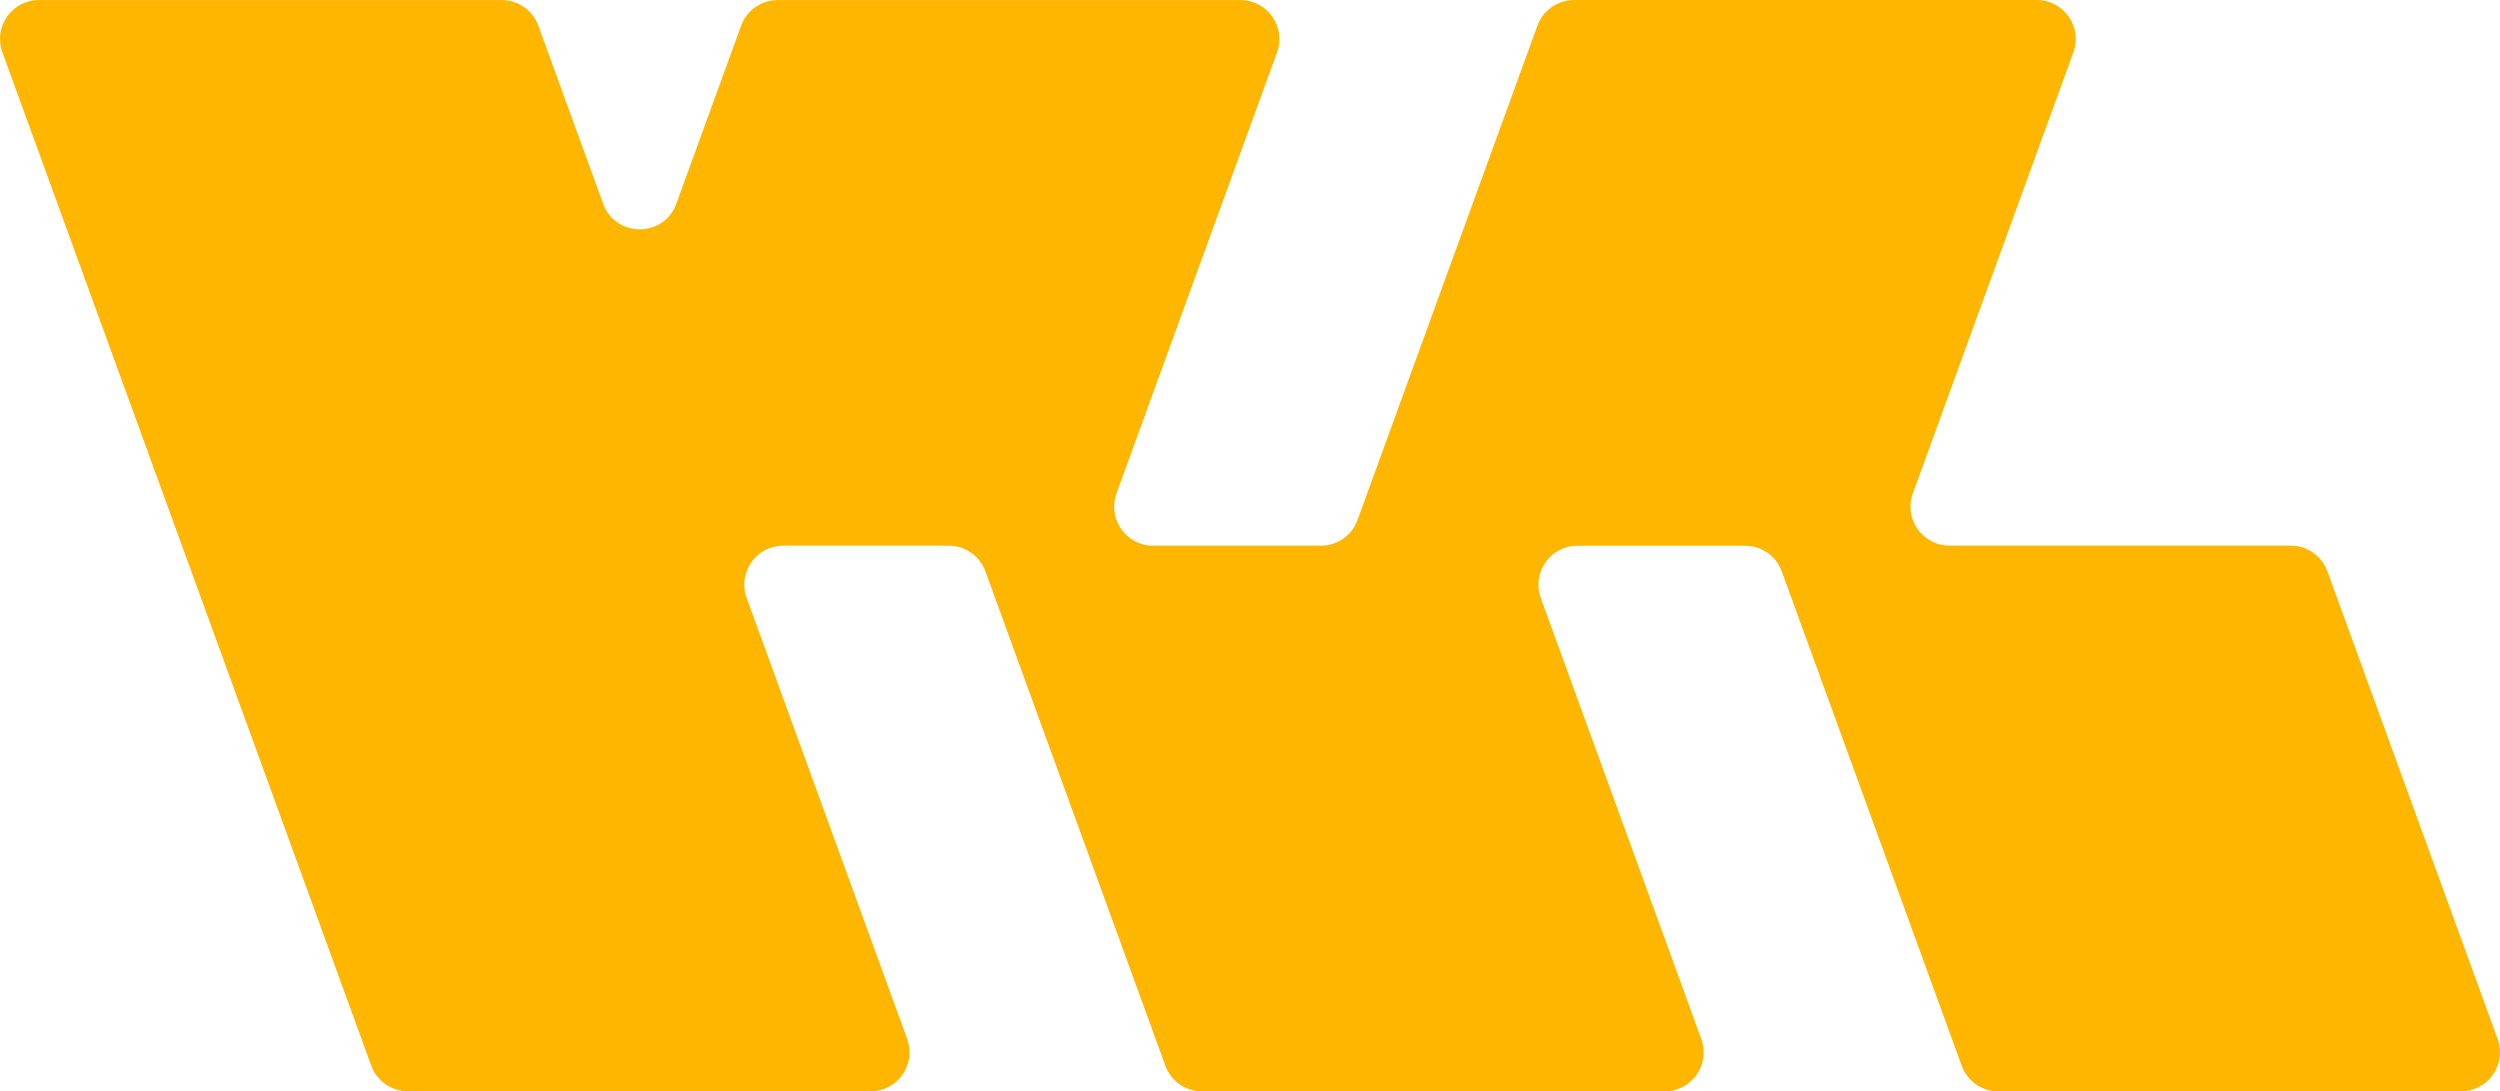
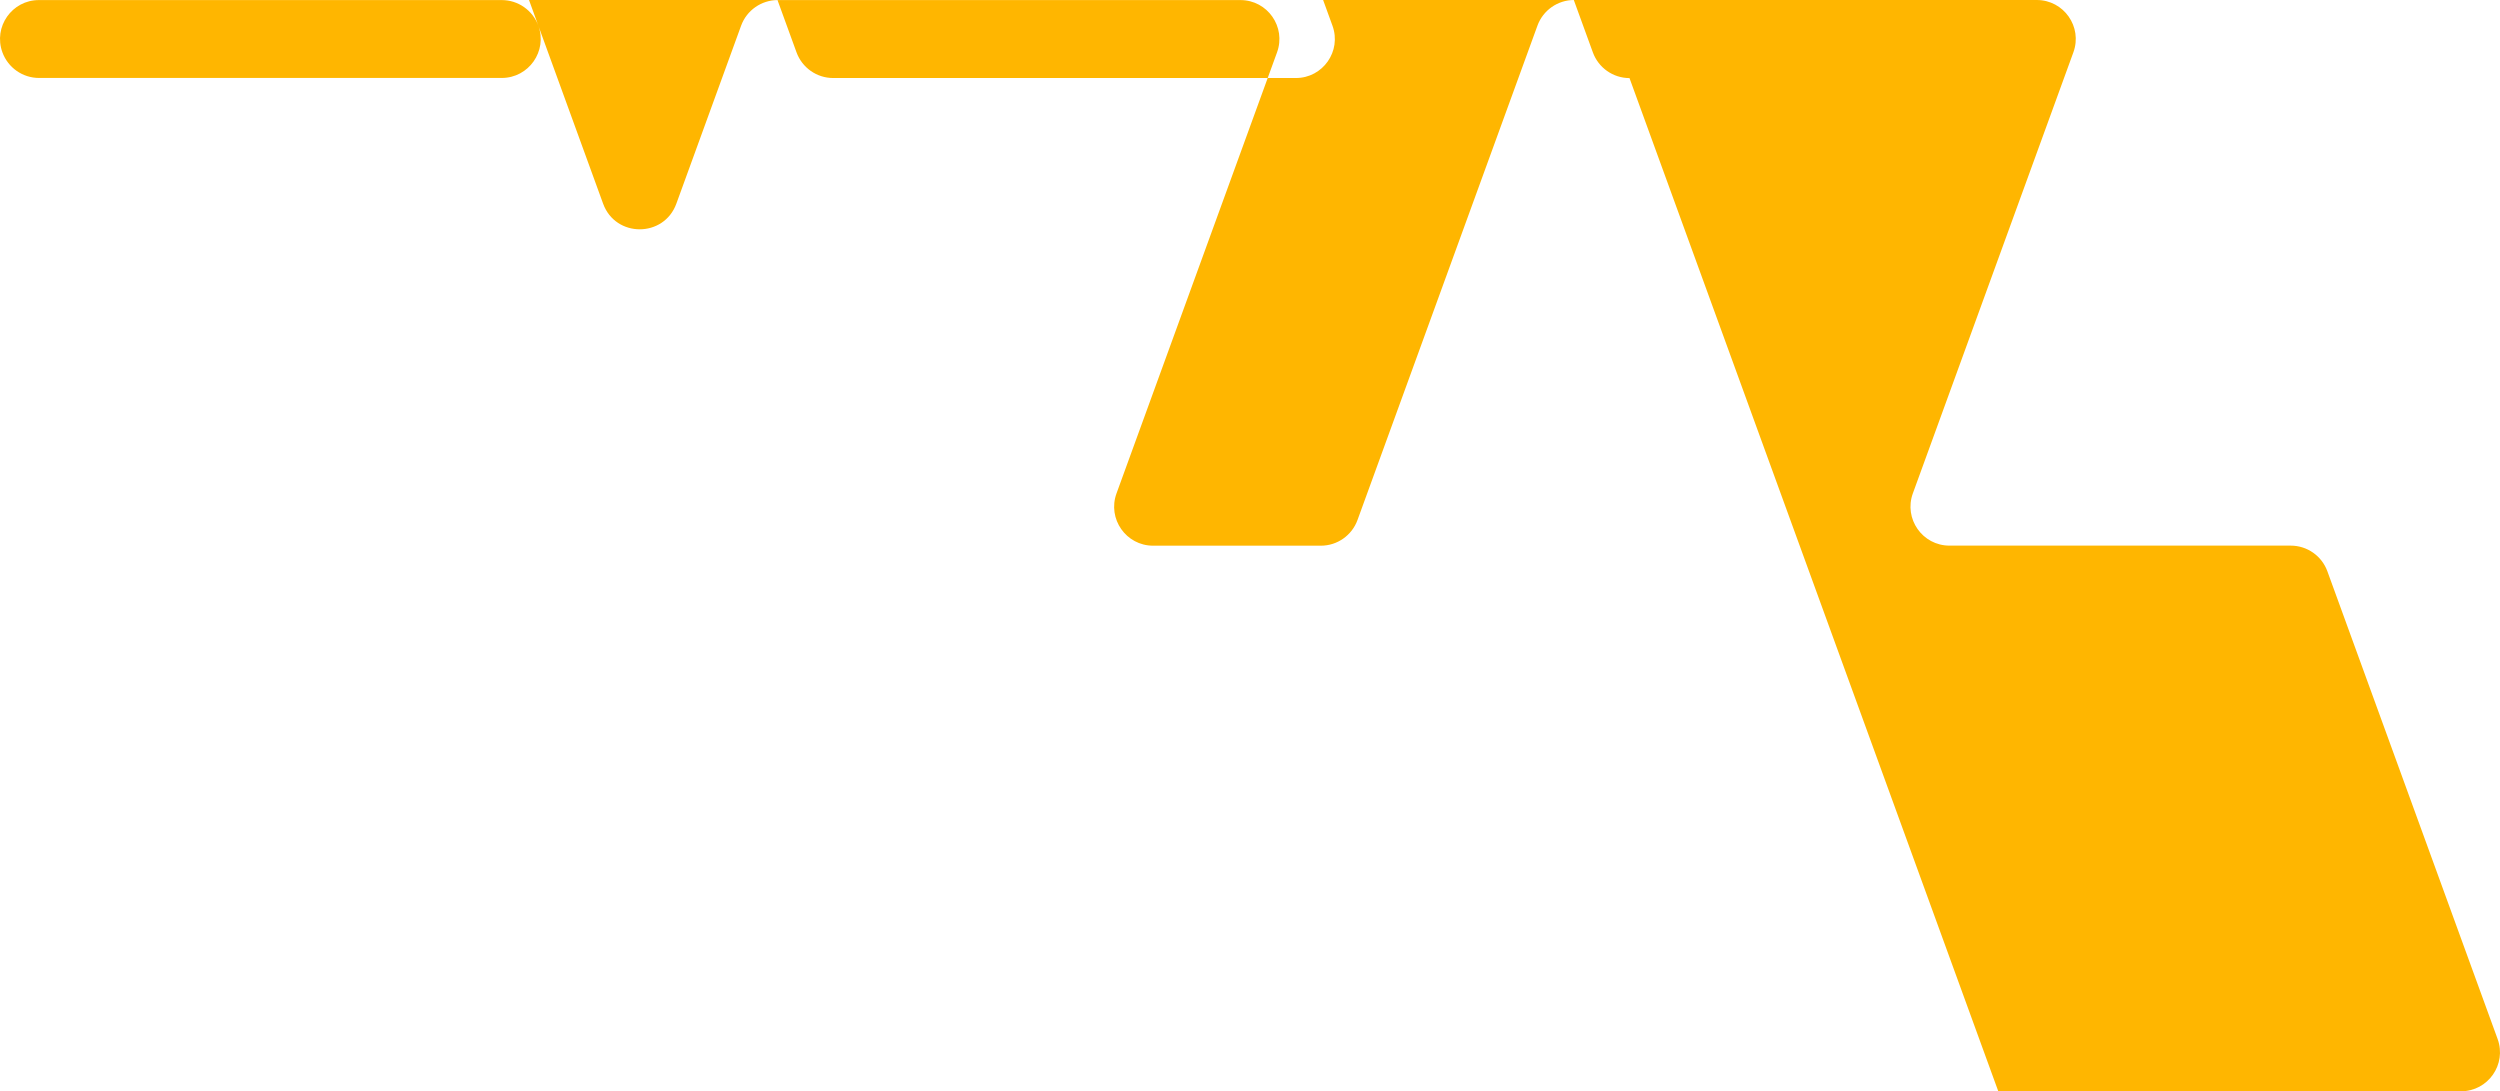
<svg xmlns="http://www.w3.org/2000/svg" id="Warstwa_2" data-name="Warstwa 2" viewBox="0 0 720.92 314.69">
  <defs>
    <style>
      .cls-1 {
        fill: #ffb600;
      }
    </style>
  </defs>
  <g id="Warstwa_1-2" data-name="Warstwa 1">
-     <path class="cls-1" d="M576.24,314.69h133.43c7.8,0,13.23-7.75,10.56-15.08l-49.09-134.87c-1.62-4.44-5.84-7.4-10.56-7.4h-98.41c-7.8,0-13.23-7.75-10.56-15.08l46.29-127.18c2.67-7.33-2.76-15.08-10.56-15.08h-133.43c-4.72,0-8.95,2.96-10.56,7.4l-51.89,142.56c-1.62,4.44-5.84,7.4-10.56,7.4h-48.37c-7.8,0-13.23-7.75-10.56-15.08l46.29-127.18c2.67-7.33-2.76-15.08-10.56-15.08h-133.43c-4.72,0-8.95,2.96-10.56,7.4l-18.67,51.31c-3.59,9.86-17.53,9.86-21.12,0l-18.67-51.31c-1.62-4.44-5.84-7.4-10.56-7.4H11.25C3.45,0-1.98,7.75.69,15.08l106.36,292.22c1.62,4.44,5.84,7.4,10.56,7.4h133.43c7.8,0,13.23-7.75,10.56-15.08l-46.29-127.18c-2.67-7.33,2.76-15.08,10.56-15.08h47.73c4.72,0,8.95,2.96,10.56,7.4l51.89,142.56c1.62,4.44,5.84,7.4,10.56,7.4h133.43c7.8,0,13.23-7.75,10.56-15.08l-46.29-127.18c-2.67-7.33,2.76-15.08,10.56-15.08h48.37c4.72,0,8.95,2.96,10.56,7.4l51.89,142.56c1.62,4.44,5.84,7.4,10.56,7.4Z" />
+     <path class="cls-1" d="M576.24,314.69h133.43c7.8,0,13.23-7.75,10.56-15.08l-49.09-134.87c-1.62-4.44-5.84-7.4-10.56-7.4h-98.41c-7.8,0-13.23-7.75-10.56-15.08l46.29-127.18c2.67-7.33-2.76-15.08-10.56-15.08h-133.43c-4.72,0-8.95,2.96-10.56,7.4l-51.89,142.56c-1.62,4.44-5.84,7.4-10.56,7.4h-48.37c-7.8,0-13.23-7.75-10.56-15.08l46.29-127.18c2.67-7.33-2.76-15.08-10.56-15.08h-133.43c-4.72,0-8.95,2.96-10.56,7.4l-18.67,51.31c-3.59,9.86-17.53,9.86-21.12,0l-18.67-51.31c-1.62-4.44-5.84-7.4-10.56-7.4H11.25C3.45,0-1.98,7.75.69,15.08c1.62,4.44,5.84,7.4,10.56,7.4h133.43c7.8,0,13.23-7.75,10.56-15.08l-46.29-127.18c-2.67-7.33,2.76-15.08,10.56-15.08h47.73c4.72,0,8.95,2.96,10.56,7.4l51.89,142.56c1.62,4.44,5.84,7.4,10.56,7.4h133.43c7.8,0,13.23-7.75,10.56-15.08l-46.29-127.18c-2.67-7.33,2.76-15.08,10.56-15.08h48.37c4.72,0,8.95,2.96,10.56,7.4l51.89,142.56c1.62,4.44,5.84,7.4,10.56,7.4Z" />
  </g>
</svg>